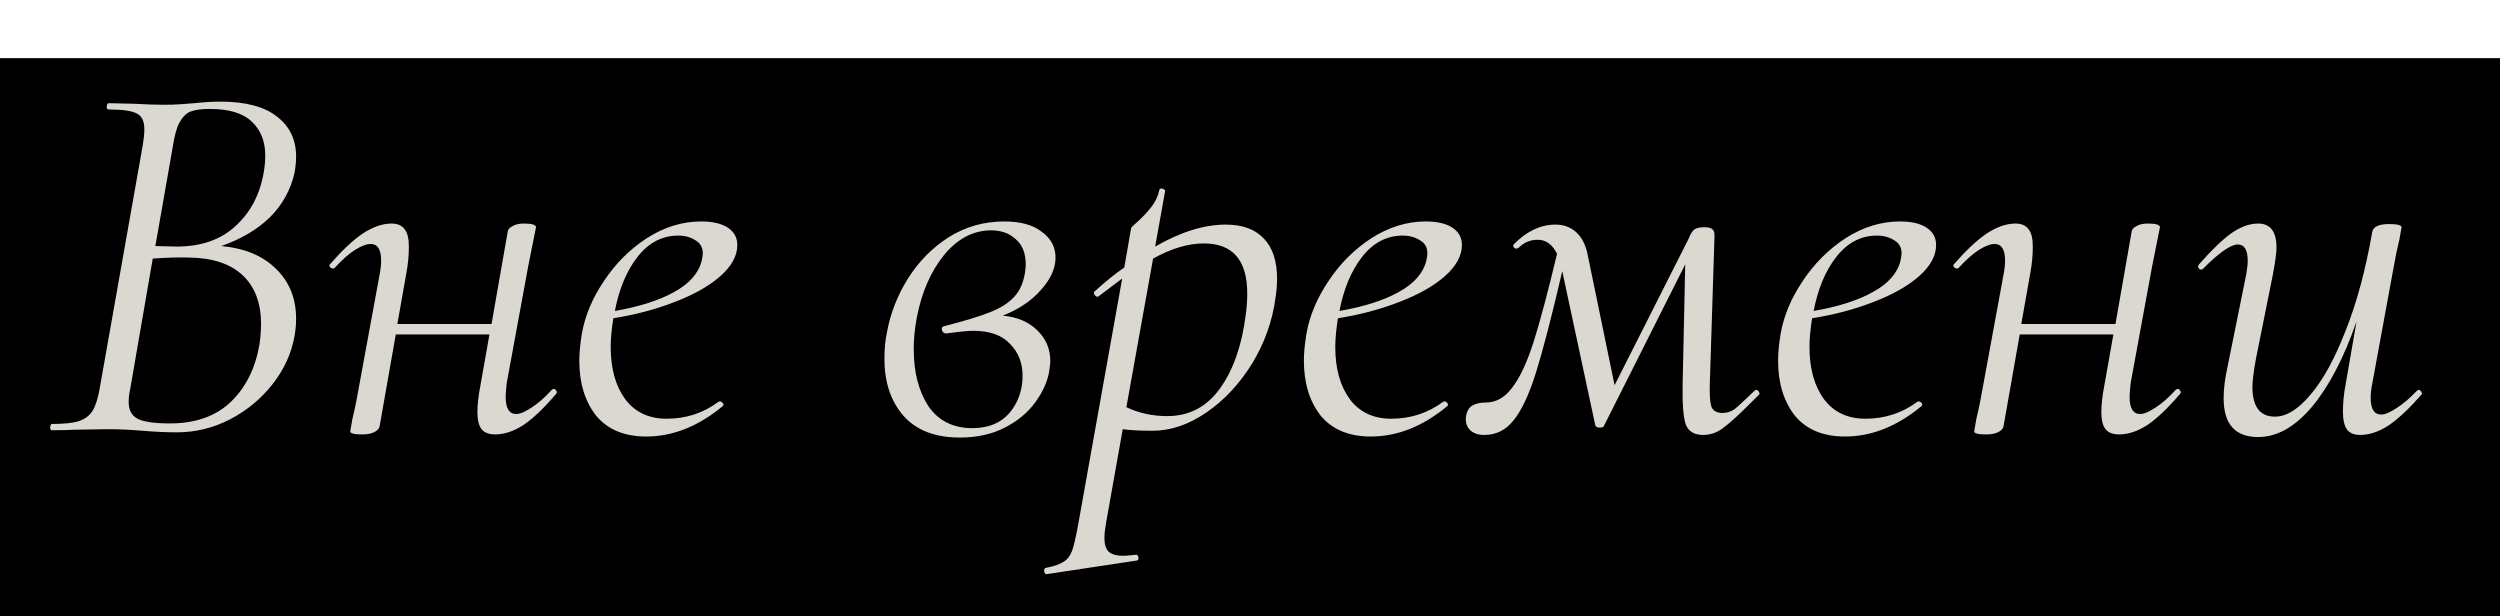
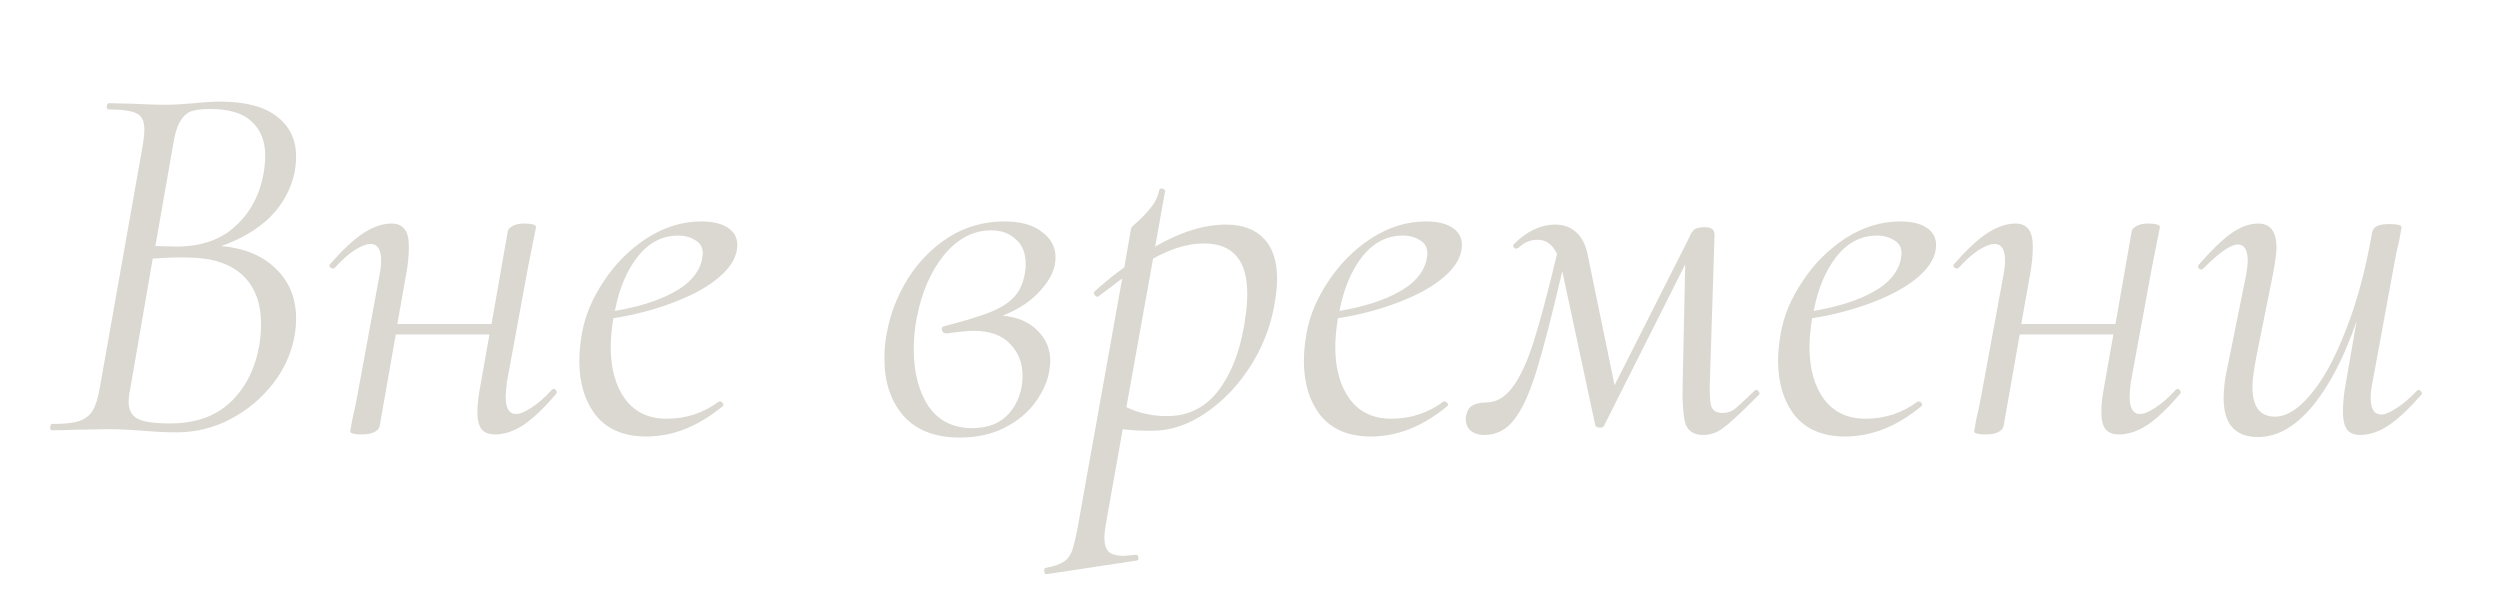
<svg xmlns="http://www.w3.org/2000/svg" width="215" height="53" viewBox="0 0 215 53" fill="none">
-   <rect y="5" width="215" height="48" fill="black" />
  <path d="M19.03 21.16C21.04 21.34 22.615 22 23.755 23.14C24.895 24.25 25.465 25.675 25.465 27.415C25.465 27.895 25.42 28.39 25.33 28.9C25.06 30.4 24.43 31.78 23.44 33.04C22.45 34.3 21.235 35.305 19.795 36.055C18.355 36.805 16.825 37.18 15.205 37.18C14.305 37.18 13.33 37.135 12.28 37.045C11.92 37.015 11.485 36.985 10.975 36.955C10.465 36.925 9.895 36.91 9.265 36.91L6.43 36.955C5.95 36.985 5.29 37 4.45 37C4.36 37 4.315 36.91 4.315 36.73C4.345 36.55 4.39 36.46 4.45 36.46C5.47 36.46 6.235 36.385 6.745 36.235C7.285 36.055 7.69 35.755 7.96 35.335C8.23 34.885 8.44 34.21 8.59 33.31L12.28 12.475C12.37 11.935 12.415 11.485 12.415 11.125C12.415 10.435 12.205 9.985 11.785 9.775C11.365 9.535 10.555 9.415 9.355 9.415C9.235 9.415 9.175 9.325 9.175 9.145C9.205 8.965 9.265 8.875 9.355 8.875L11.425 8.92C12.565 8.98 13.45 9.01 14.08 9.01C14.62 9.01 15.1 8.995 15.52 8.965C15.97 8.935 16.36 8.905 16.69 8.875C17.56 8.785 18.31 8.74 18.94 8.74C21.13 8.74 22.765 9.175 23.845 10.045C24.925 10.885 25.465 12.025 25.465 13.465C25.465 13.885 25.42 14.35 25.33 14.86C25 16.33 24.295 17.605 23.215 18.685C22.135 19.735 20.74 20.56 19.03 21.16ZM13.36 21.16L15.16 21.205C17.29 21.205 18.985 20.62 20.245 19.45C21.535 18.28 22.345 16.75 22.675 14.86C22.765 14.35 22.81 13.855 22.81 13.375C22.81 12.145 22.42 11.17 21.64 10.45C20.89 9.73 19.69 9.37 18.04 9.37C17.32 9.37 16.765 9.445 16.375 9.595C16.015 9.745 15.7 10.06 15.43 10.54C15.19 10.99 14.995 11.71 14.845 12.7L13.36 21.16ZM22.315 29.62C22.405 28.99 22.45 28.405 22.45 27.865C22.45 26.065 21.925 24.67 20.875 23.68C19.825 22.69 18.295 22.18 16.285 22.15C15.385 22.12 14.335 22.15 13.135 22.24L11.2 33.445C11.11 33.835 11.065 34.21 11.065 34.57C11.065 35.26 11.32 35.74 11.83 36.01C12.34 36.28 13.27 36.415 14.62 36.415C16.81 36.415 18.55 35.8 19.84 34.57C21.13 33.34 21.955 31.69 22.315 29.62ZM47.447 33.535C47.507 33.475 47.567 33.445 47.627 33.445C47.717 33.445 47.792 33.505 47.852 33.625C47.912 33.715 47.897 33.805 47.807 33.895C46.787 35.095 45.857 35.98 45.017 36.55C44.177 37.09 43.367 37.36 42.587 37.36C42.047 37.36 41.657 37.21 41.417 36.91C41.177 36.61 41.057 36.115 41.057 35.425C41.057 34.795 41.147 34.015 41.327 33.085L42.092 28.765H34.037L32.642 36.685C32.582 36.895 32.417 37.06 32.147 37.18C31.907 37.3 31.577 37.36 31.157 37.36C30.737 37.36 30.452 37.33 30.302 37.27C30.182 37.24 30.122 37.18 30.122 37.09L30.302 36.055C30.482 35.335 30.647 34.54 30.797 33.67L32.642 23.635C32.732 23.185 32.777 22.78 32.777 22.42C32.777 21.46 32.477 20.98 31.877 20.98C31.517 20.98 31.052 21.16 30.482 21.52C29.942 21.88 29.372 22.39 28.772 23.05C28.742 23.08 28.697 23.095 28.637 23.095C28.547 23.095 28.457 23.05 28.367 22.96C28.307 22.84 28.322 22.75 28.412 22.69C29.432 21.52 30.362 20.65 31.202 20.08C32.072 19.51 32.897 19.225 33.677 19.225C34.187 19.225 34.562 19.39 34.802 19.72C35.042 20.02 35.162 20.515 35.162 21.205C35.162 21.985 35.087 22.765 34.937 23.545L34.172 27.865H42.272L43.667 19.9C43.697 19.72 43.832 19.57 44.072 19.45C44.312 19.3 44.642 19.225 45.062 19.225C45.752 19.225 46.097 19.33 46.097 19.54C46.067 19.72 45.977 20.17 45.827 20.89C45.677 21.61 45.542 22.285 45.422 22.915L43.577 32.95C43.517 33.55 43.487 33.94 43.487 34.12C43.487 35.11 43.787 35.605 44.387 35.605C44.717 35.605 45.152 35.425 45.692 35.065C46.262 34.705 46.847 34.195 47.447 33.535ZM63.41 21.07C63.41 22 62.914 22.9 61.925 23.77C60.965 24.61 59.66 25.345 58.01 25.975C56.389 26.605 54.635 27.07 52.745 27.37C52.594 28.33 52.52 29.155 52.52 29.845C52.52 31.705 52.94 33.205 53.779 34.345C54.62 35.455 55.804 36.01 57.334 36.01C59.014 36.01 60.514 35.515 61.834 34.525H61.925C62.014 34.525 62.09 34.57 62.15 34.66C62.239 34.75 62.239 34.84 62.15 34.93C60.05 36.67 57.859 37.54 55.58 37.54C53.69 37.54 52.249 36.94 51.26 35.74C50.3 34.51 49.819 32.935 49.819 31.015C49.819 30.355 49.895 29.575 50.044 28.675C50.315 27.145 50.944 25.645 51.934 24.175C52.925 22.675 54.154 21.445 55.624 20.485C57.124 19.525 58.684 19.045 60.304 19.045C61.294 19.045 62.059 19.225 62.599 19.585C63.139 19.945 63.41 20.44 63.41 21.07ZM58.325 20.26C56.944 20.26 55.775 20.875 54.815 22.105C53.885 23.305 53.239 24.85 52.88 26.74C54.98 26.38 56.675 25.84 57.965 25.12C59.285 24.4 60.08 23.5 60.349 22.42C60.41 22.12 60.44 21.91 60.44 21.79C60.44 21.28 60.23 20.905 59.809 20.665C59.389 20.395 58.895 20.26 58.325 20.26ZM90.776 22.15C90.776 23.08 90.356 24.01 89.516 24.94C88.706 25.87 87.611 26.605 86.231 27.145C87.491 27.265 88.481 27.685 89.201 28.405C89.951 29.125 90.326 30.01 90.326 31.06C90.326 31.21 90.296 31.495 90.236 31.915C90.086 32.815 89.681 33.715 89.021 34.615C88.391 35.485 87.521 36.205 86.411 36.775C85.301 37.345 84.011 37.63 82.541 37.63C80.411 37.63 78.791 37 77.681 35.74C76.601 34.48 76.061 32.86 76.061 30.88C76.061 29.98 76.136 29.2 76.286 28.54C76.586 26.92 77.186 25.39 78.086 23.95C79.016 22.48 80.186 21.295 81.596 20.395C83.036 19.495 84.626 19.045 86.366 19.045C87.776 19.045 88.856 19.345 89.606 19.945C90.386 20.515 90.776 21.25 90.776 22.15ZM88.166 23.32C88.196 23.17 88.211 22.975 88.211 22.735C88.211 21.775 87.926 21.055 87.356 20.575C86.816 20.065 86.111 19.81 85.241 19.81C83.711 19.81 82.361 20.515 81.191 21.925C80.051 23.335 79.271 25.12 78.851 27.28C78.671 28.21 78.581 29.125 78.581 30.025C78.581 32.005 79.001 33.64 79.841 34.93C80.711 36.19 81.971 36.82 83.621 36.82C85.001 36.82 86.066 36.385 86.816 35.515C87.566 34.615 87.941 33.55 87.941 32.32C87.941 31.21 87.581 30.295 86.861 29.575C86.171 28.825 85.121 28.45 83.711 28.45C83.231 28.45 82.466 28.525 81.416 28.675H81.371C81.191 28.675 81.071 28.585 81.011 28.405C80.951 28.195 81.026 28.075 81.236 28.045C82.976 27.595 84.296 27.19 85.196 26.83C86.096 26.47 86.786 26.02 87.266 25.48C87.746 24.94 88.046 24.22 88.166 23.32ZM105.419 19.315C106.859 19.315 107.954 19.72 108.704 20.53C109.454 21.31 109.829 22.465 109.829 23.995C109.829 24.475 109.784 25.015 109.694 25.615C109.424 27.625 108.749 29.515 107.669 31.285C106.589 33.025 105.284 34.42 103.754 35.47C102.224 36.52 100.679 37.045 99.119 37.045C98.039 37.045 97.184 37 96.554 36.91L95.114 45.01C95.024 45.52 94.979 45.94 94.979 46.27C94.979 46.81 95.099 47.2 95.339 47.44C95.609 47.68 96.029 47.8 96.599 47.8C96.779 47.8 97.139 47.77 97.679 47.71H97.724C97.814 47.71 97.874 47.785 97.904 47.935C97.934 48.085 97.889 48.175 97.769 48.205L90.029 49.375C89.909 49.405 89.834 49.33 89.804 49.15C89.774 48.97 89.819 48.865 89.939 48.835C90.599 48.715 91.094 48.55 91.424 48.34C91.754 48.16 92.009 47.845 92.189 47.395C92.339 46.975 92.504 46.285 92.684 45.325L96.509 23.95L94.484 25.48L94.394 25.525C94.304 25.525 94.214 25.465 94.124 25.345C94.064 25.195 94.064 25.105 94.124 25.075C95.084 24.205 95.939 23.515 96.689 23.005L97.274 19.63C97.274 19.57 97.484 19.36 97.904 19C98.324 18.61 98.699 18.205 99.029 17.785C99.359 17.365 99.584 16.885 99.704 16.345C99.704 16.255 99.779 16.21 99.929 16.21C99.989 16.21 100.049 16.24 100.109 16.3C100.199 16.33 100.229 16.375 100.199 16.435L99.344 21.205C101.534 19.945 103.559 19.315 105.419 19.315ZM107.129 27.1C107.219 26.47 107.264 25.855 107.264 25.255C107.264 22.375 106.019 20.935 103.529 20.935C102.179 20.935 100.724 21.37 99.164 22.24L96.869 35.02C97.949 35.53 99.119 35.785 100.379 35.785C102.269 35.785 103.784 34.99 104.924 33.4C106.064 31.81 106.799 29.71 107.129 27.1ZM125.724 21.07C125.724 22 125.229 22.9 124.239 23.77C123.279 24.61 121.974 25.345 120.324 25.975C118.704 26.605 116.949 27.07 115.059 27.37C114.909 28.33 114.834 29.155 114.834 29.845C114.834 31.705 115.254 33.205 116.094 34.345C116.934 35.455 118.119 36.01 119.649 36.01C121.329 36.01 122.829 35.515 124.149 34.525H124.239C124.329 34.525 124.404 34.57 124.464 34.66C124.554 34.75 124.554 34.84 124.464 34.93C122.364 36.67 120.174 37.54 117.894 37.54C116.004 37.54 114.564 36.94 113.574 35.74C112.614 34.51 112.134 32.935 112.134 31.015C112.134 30.355 112.209 29.575 112.359 28.675C112.629 27.145 113.259 25.645 114.249 24.175C115.239 22.675 116.469 21.445 117.939 20.485C119.439 19.525 120.999 19.045 122.619 19.045C123.609 19.045 124.374 19.225 124.914 19.585C125.454 19.945 125.724 20.44 125.724 21.07ZM120.639 20.26C119.259 20.26 118.089 20.875 117.129 22.105C116.199 23.305 115.554 24.85 115.194 26.74C117.294 26.38 118.989 25.84 120.279 25.12C121.599 24.4 122.394 23.5 122.664 22.42C122.724 22.12 122.754 21.91 122.754 21.79C122.754 21.28 122.544 20.905 122.124 20.665C121.704 20.395 121.209 20.26 120.639 20.26ZM150.914 33.58C150.944 33.55 150.989 33.535 151.049 33.535C151.139 33.535 151.214 33.595 151.274 33.715C151.334 33.805 151.334 33.88 151.274 33.94L150.554 34.66C149.504 35.71 148.709 36.43 148.169 36.82C147.659 37.21 147.089 37.405 146.459 37.405C145.709 37.405 145.214 37.105 144.974 36.505C144.764 35.875 144.674 34.735 144.704 33.085L144.929 22.735L137.909 36.685C137.849 36.745 137.744 36.775 137.594 36.775C137.354 36.775 137.219 36.7 137.189 36.55L134.354 23.32C133.454 27.19 132.704 30.085 132.104 32.005C131.504 33.925 130.859 35.305 130.169 36.145C129.509 36.985 128.669 37.405 127.649 37.405C127.109 37.405 126.689 37.255 126.389 36.955C126.119 36.655 126.014 36.265 126.074 35.785C126.164 35.335 126.344 35.035 126.614 34.885C126.914 34.705 127.304 34.615 127.784 34.615C128.654 34.615 129.404 34.195 130.034 33.355C130.694 32.515 131.309 31.21 131.879 29.44C132.449 27.64 133.124 25.105 133.904 21.835C133.514 21.025 132.959 20.62 132.239 20.62C131.609 20.62 131.069 20.845 130.619 21.295L130.439 21.385C130.319 21.385 130.229 21.34 130.169 21.25C130.109 21.16 130.124 21.07 130.214 20.98C131.324 19.87 132.509 19.315 133.769 19.315C134.459 19.315 135.044 19.525 135.524 19.945C136.004 20.365 136.334 20.98 136.514 21.79L138.854 33.13L145.244 20.485C145.394 20.095 145.559 19.84 145.739 19.72C145.919 19.6 146.204 19.54 146.594 19.54C146.924 19.54 147.149 19.6 147.269 19.72C147.389 19.81 147.449 19.99 147.449 20.26L147.044 32.995C147.014 33.925 147.059 34.585 147.179 34.975C147.329 35.335 147.644 35.515 148.124 35.515C148.514 35.515 148.859 35.41 149.159 35.2C149.459 34.96 150.044 34.42 150.914 33.58ZM166.505 21.07C166.505 22 166.01 22.9 165.02 23.77C164.06 24.61 162.755 25.345 161.105 25.975C159.485 26.605 157.73 27.07 155.84 27.37C155.69 28.33 155.615 29.155 155.615 29.845C155.615 31.705 156.035 33.205 156.875 34.345C157.715 35.455 158.9 36.01 160.43 36.01C162.11 36.01 163.61 35.515 164.93 34.525H165.02C165.11 34.525 165.185 34.57 165.245 34.66C165.335 34.75 165.335 34.84 165.245 34.93C163.145 36.67 160.955 37.54 158.675 37.54C156.785 37.54 155.345 36.94 154.355 35.74C153.395 34.51 152.915 32.935 152.915 31.015C152.915 30.355 152.99 29.575 153.14 28.675C153.41 27.145 154.04 25.645 155.03 24.175C156.02 22.675 157.25 21.445 158.72 20.485C160.22 19.525 161.78 19.045 163.4 19.045C164.39 19.045 165.155 19.225 165.695 19.585C166.235 19.945 166.505 20.44 166.505 21.07ZM161.42 20.26C160.04 20.26 158.87 20.875 157.91 22.105C156.98 23.305 156.335 24.85 155.975 26.74C158.075 26.38 159.77 25.84 161.06 25.12C162.38 24.4 163.175 23.5 163.445 22.42C163.505 22.12 163.535 21.91 163.535 21.79C163.535 21.28 163.325 20.905 162.905 20.665C162.485 20.395 161.99 20.26 161.42 20.26ZM187.105 33.535C187.165 33.475 187.225 33.445 187.285 33.445C187.375 33.445 187.45 33.505 187.51 33.625C187.57 33.715 187.555 33.805 187.465 33.895C186.445 35.095 185.515 35.98 184.675 36.55C183.835 37.09 183.025 37.36 182.245 37.36C181.705 37.36 181.315 37.21 181.075 36.91C180.835 36.61 180.715 36.115 180.715 35.425C180.715 34.795 180.805 34.015 180.985 33.085L181.75 28.765H173.695L172.3 36.685C172.24 36.895 172.075 37.06 171.805 37.18C171.565 37.3 171.235 37.36 170.815 37.36C170.395 37.36 170.11 37.33 169.96 37.27C169.84 37.24 169.78 37.18 169.78 37.09L169.96 36.055C170.14 35.335 170.305 34.54 170.455 33.67L172.3 23.635C172.39 23.185 172.435 22.78 172.435 22.42C172.435 21.46 172.135 20.98 171.535 20.98C171.175 20.98 170.71 21.16 170.14 21.52C169.6 21.88 169.03 22.39 168.43 23.05C168.4 23.08 168.355 23.095 168.295 23.095C168.205 23.095 168.115 23.05 168.025 22.96C167.965 22.84 167.98 22.75 168.07 22.69C169.09 21.52 170.02 20.65 170.86 20.08C171.73 19.51 172.555 19.225 173.335 19.225C173.845 19.225 174.22 19.39 174.46 19.72C174.7 20.02 174.82 20.515 174.82 21.205C174.82 21.985 174.745 22.765 174.595 23.545L173.83 27.865H181.93L183.325 19.9C183.355 19.72 183.49 19.57 183.73 19.45C183.97 19.3 184.3 19.225 184.72 19.225C185.41 19.225 185.755 19.33 185.755 19.54C185.725 19.72 185.635 20.17 185.485 20.89C185.335 21.61 185.2 22.285 185.08 22.915L183.235 32.95C183.175 33.55 183.145 33.94 183.145 34.12C183.145 35.11 183.445 35.605 184.045 35.605C184.375 35.605 184.81 35.425 185.35 35.065C185.92 34.705 186.505 34.195 187.105 33.535ZM207.883 33.58C207.913 33.55 207.958 33.535 208.018 33.535C208.108 33.535 208.183 33.595 208.243 33.715C208.303 33.805 208.303 33.88 208.243 33.94C207.193 35.14 206.248 36.025 205.408 36.595C204.568 37.135 203.758 37.405 202.978 37.405C202.468 37.405 202.093 37.255 201.853 36.955C201.613 36.625 201.493 36.115 201.493 35.425C201.493 34.645 201.568 33.865 201.718 33.085L202.663 27.64C201.583 30.76 200.308 33.205 198.838 34.975C197.368 36.715 195.823 37.585 194.203 37.585C192.223 37.585 191.233 36.475 191.233 34.255C191.233 33.445 191.338 32.575 191.548 31.645L193.168 23.635C193.258 23.125 193.303 22.72 193.303 22.42C193.303 21.49 193.018 21.025 192.448 21.025C191.848 21.025 190.858 21.715 189.478 23.095C189.418 23.155 189.358 23.185 189.298 23.185C189.208 23.185 189.133 23.14 189.073 23.05C189.013 22.93 189.028 22.825 189.118 22.735C190.168 21.535 191.083 20.65 191.863 20.08C192.673 19.51 193.453 19.225 194.203 19.225C195.253 19.225 195.778 19.915 195.778 21.295C195.778 21.745 195.673 22.525 195.463 23.635L194.023 30.79C193.813 31.93 193.708 32.755 193.708 33.265C193.708 34.975 194.353 35.83 195.643 35.83C196.633 35.83 197.653 35.2 198.703 33.94C199.783 32.68 200.788 30.85 201.718 28.45C202.678 26.05 203.443 23.215 204.013 19.945C204.103 19.495 204.583 19.27 205.453 19.27C206.173 19.27 206.533 19.36 206.533 19.54L206.353 20.575C206.173 21.295 206.008 22.09 205.858 22.96L204.013 32.995C203.923 33.445 203.878 33.85 203.878 34.21C203.878 35.17 204.178 35.65 204.778 35.65C205.108 35.65 205.543 35.47 206.083 35.11C206.653 34.75 207.253 34.24 207.883 33.58Z" fill="#DAD8D0" />
</svg>